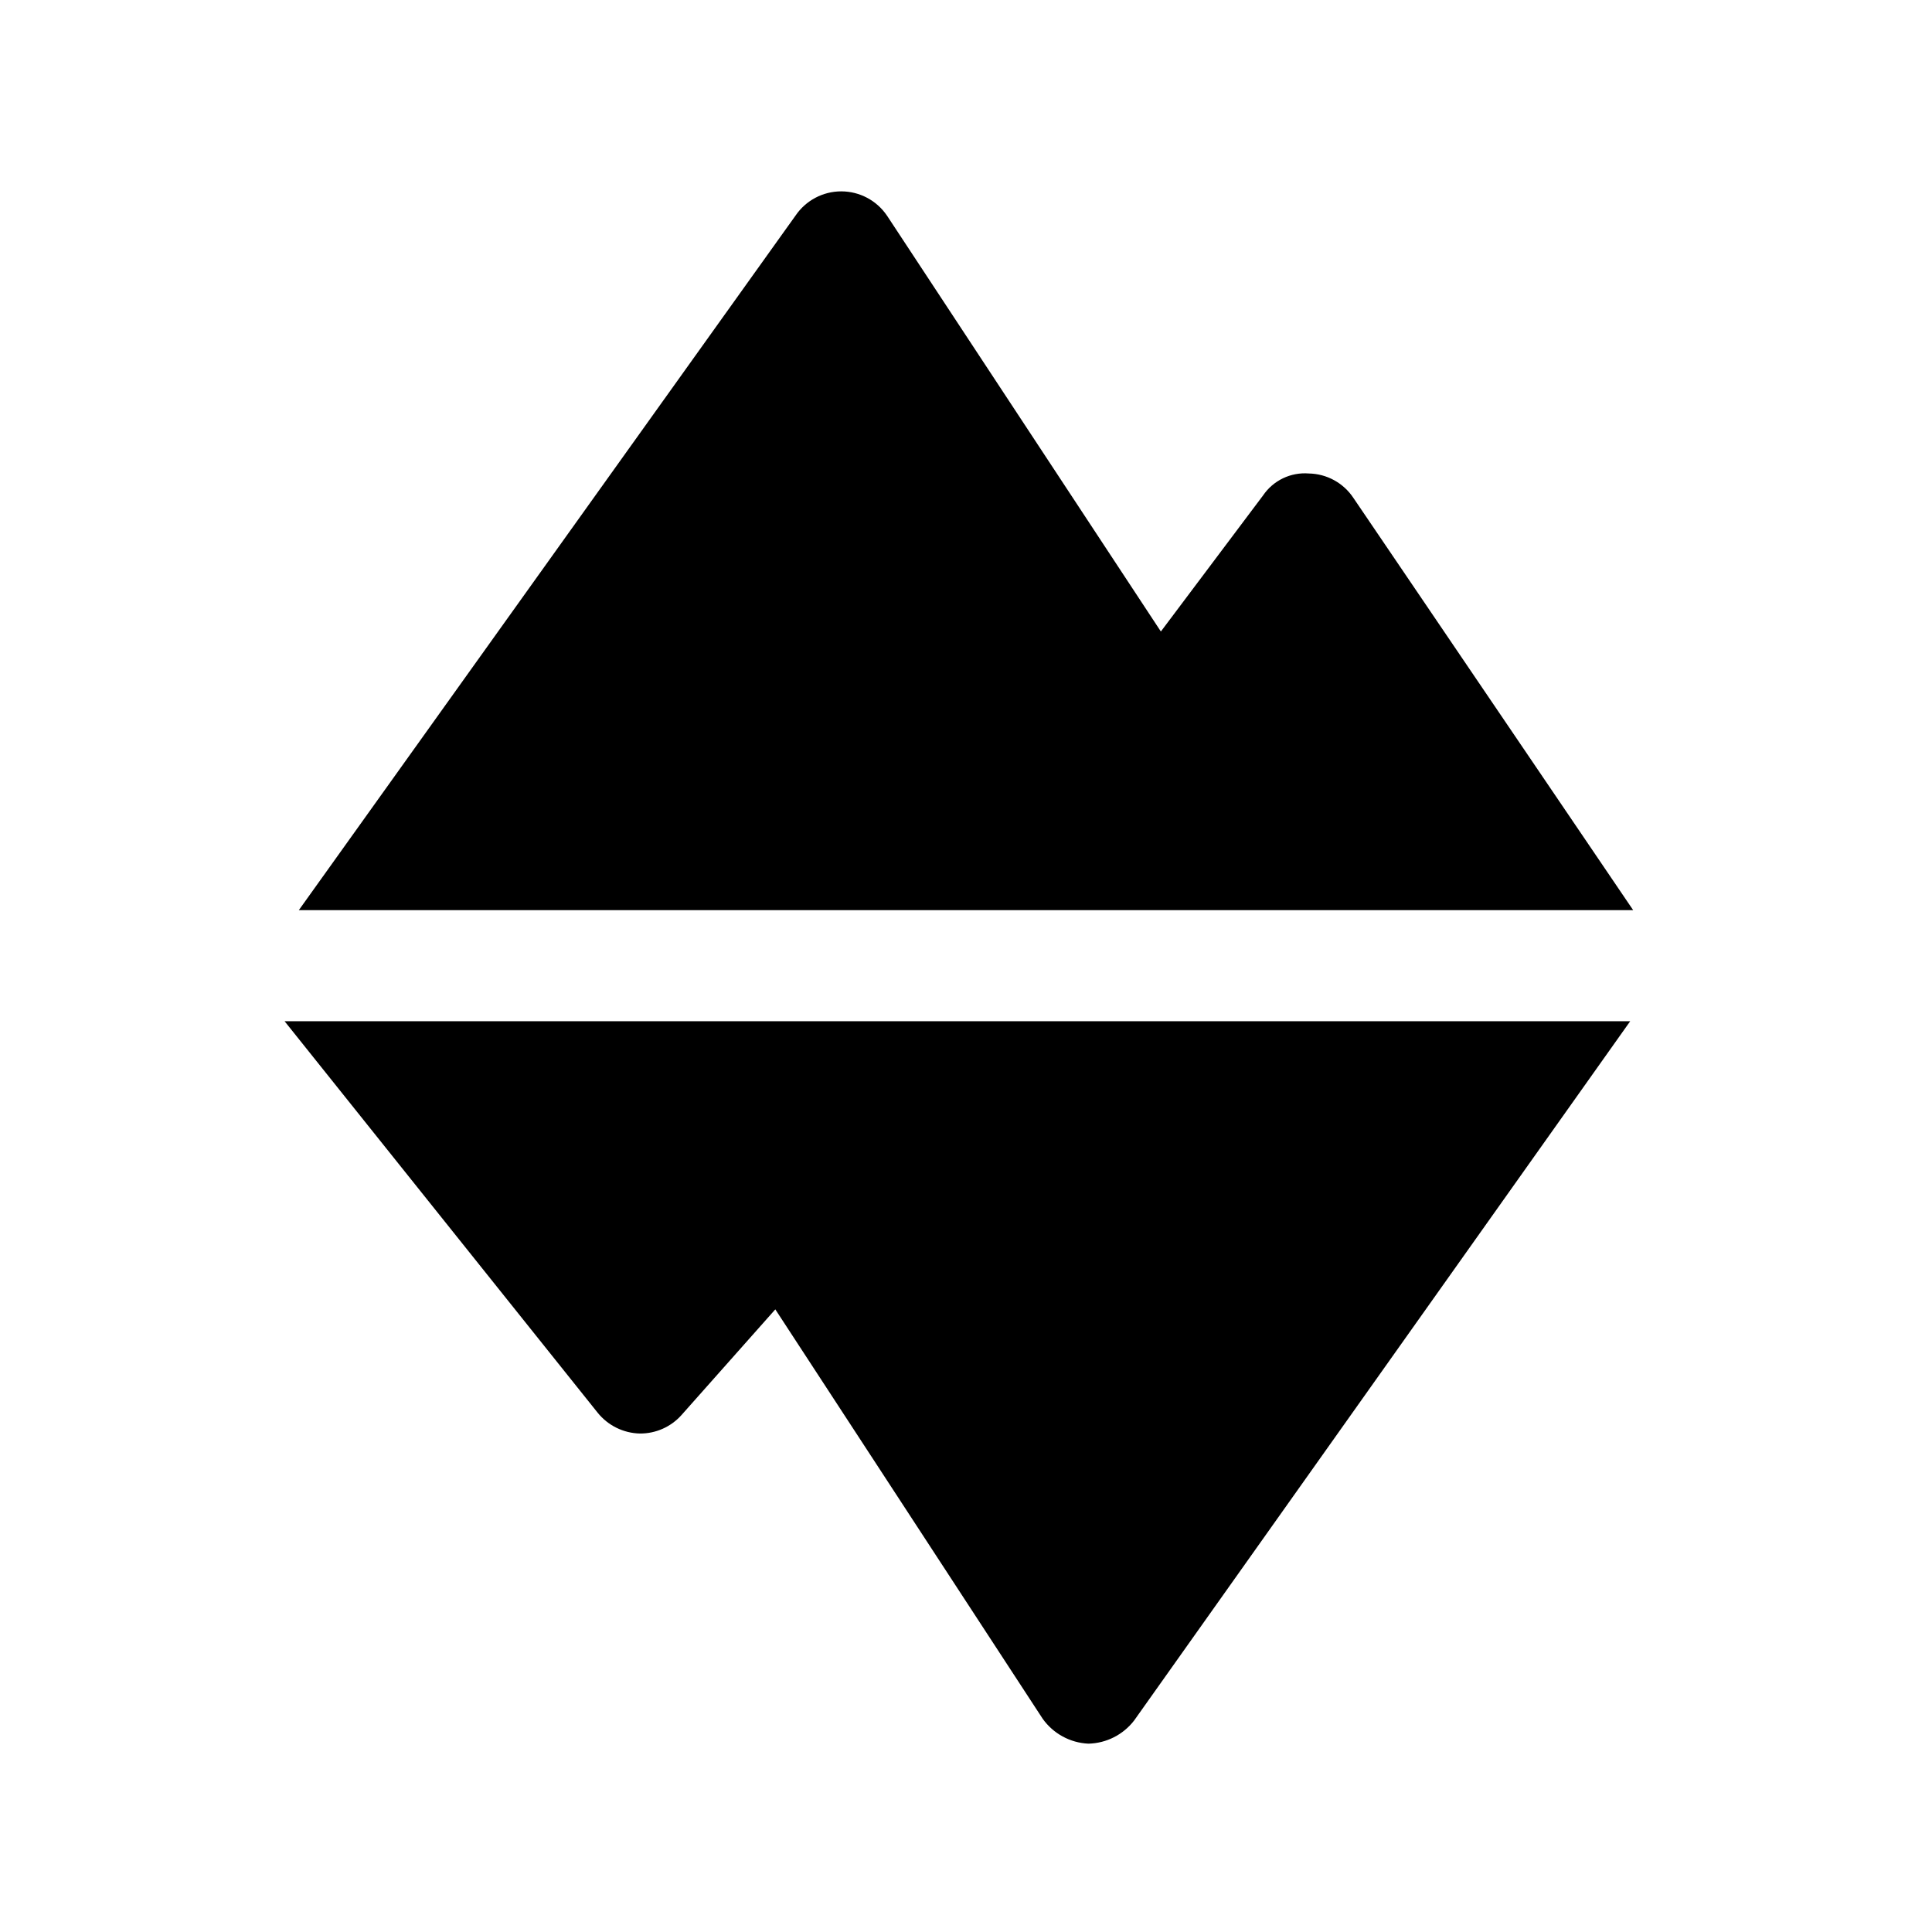
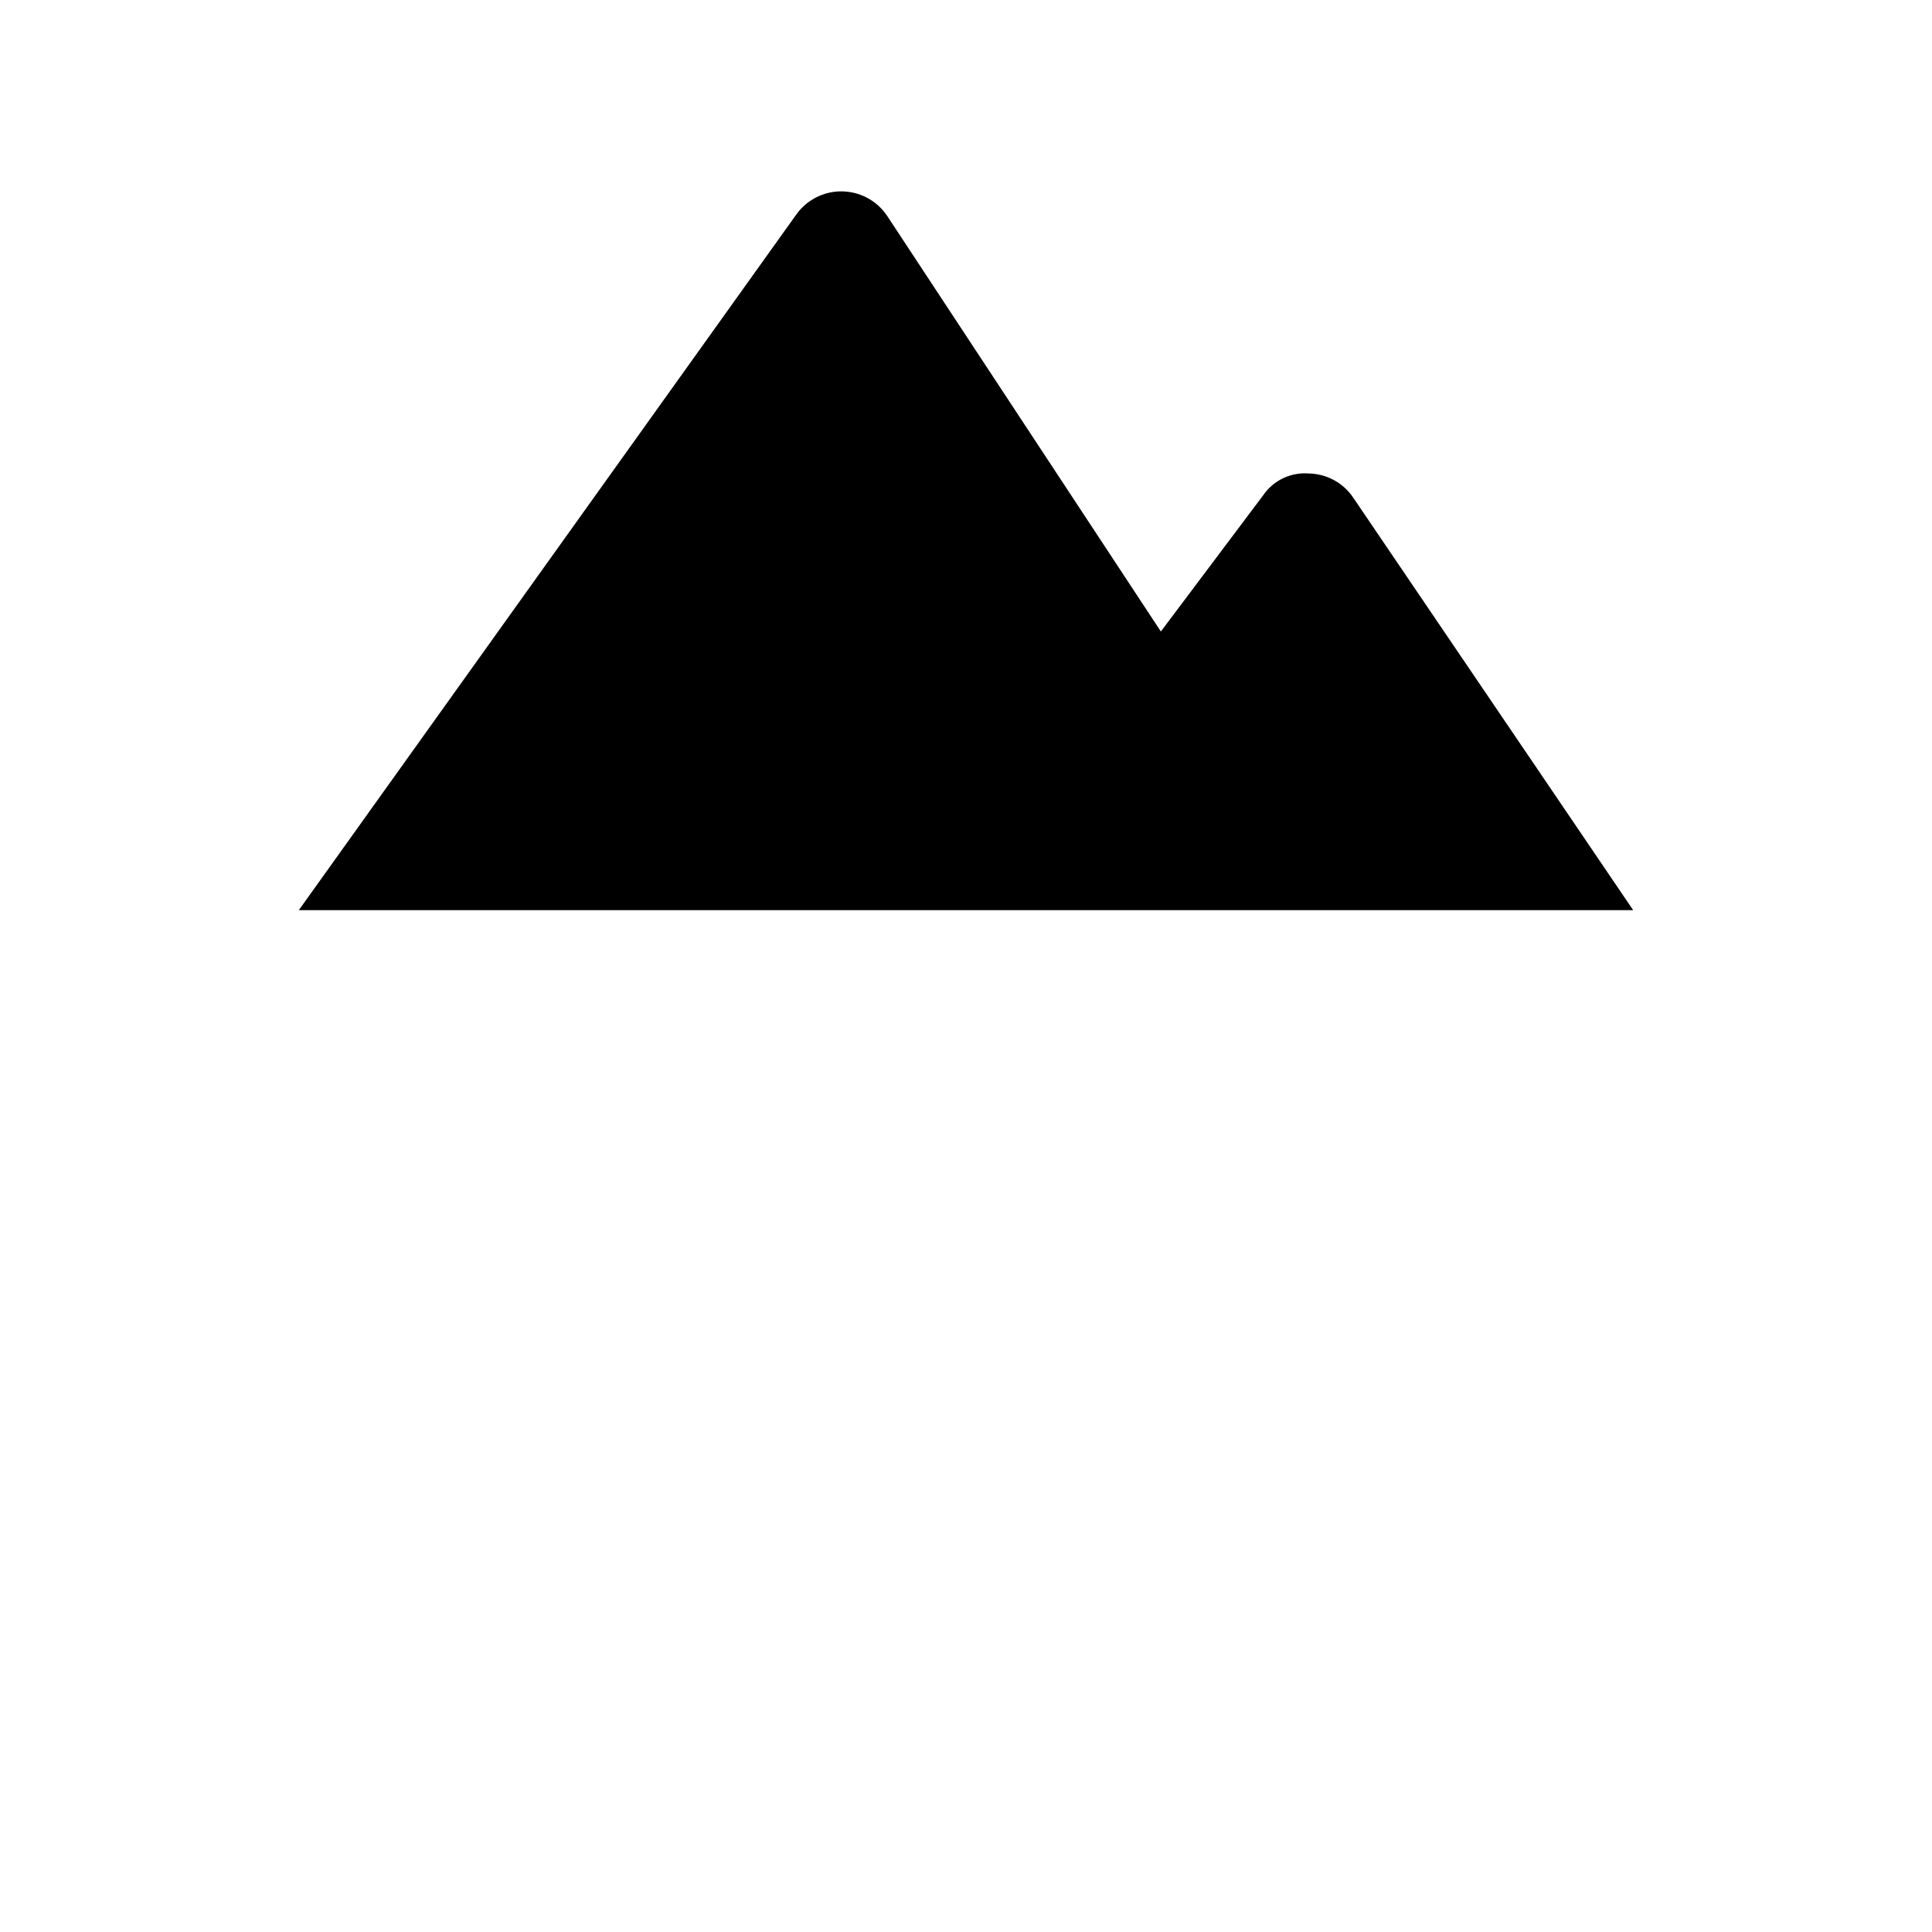
<svg xmlns="http://www.w3.org/2000/svg" fill="#000000" width="800px" height="800px" version="1.1" viewBox="144 144 512 512">
  <g>
    <path d="m502.65 275.93c-2.637-3.957-7.051-6.371-11.809-6.453-4.793-0.379-9.422 1.848-12.121 5.824l-27.078 36.055-72.578-110.21h-0.004c-2.723-4.023-7.266-6.434-12.121-6.434-4.859 0-9.398 2.41-12.125 6.434l-131.62 184.05h353.61z" />
-     <path d="m302.39 518.39c2.731 3.391 6.82 5.406 11.176 5.508 4.207 0.031 8.219-1.746 11.023-4.879l24.875-28.023 70.848 108.48c2.809 3.953 7.277 6.391 12.121 6.613 4.762-0.109 9.219-2.367 12.125-6.141l131.46-185.31h-356.6z" />
  </g>
</svg>